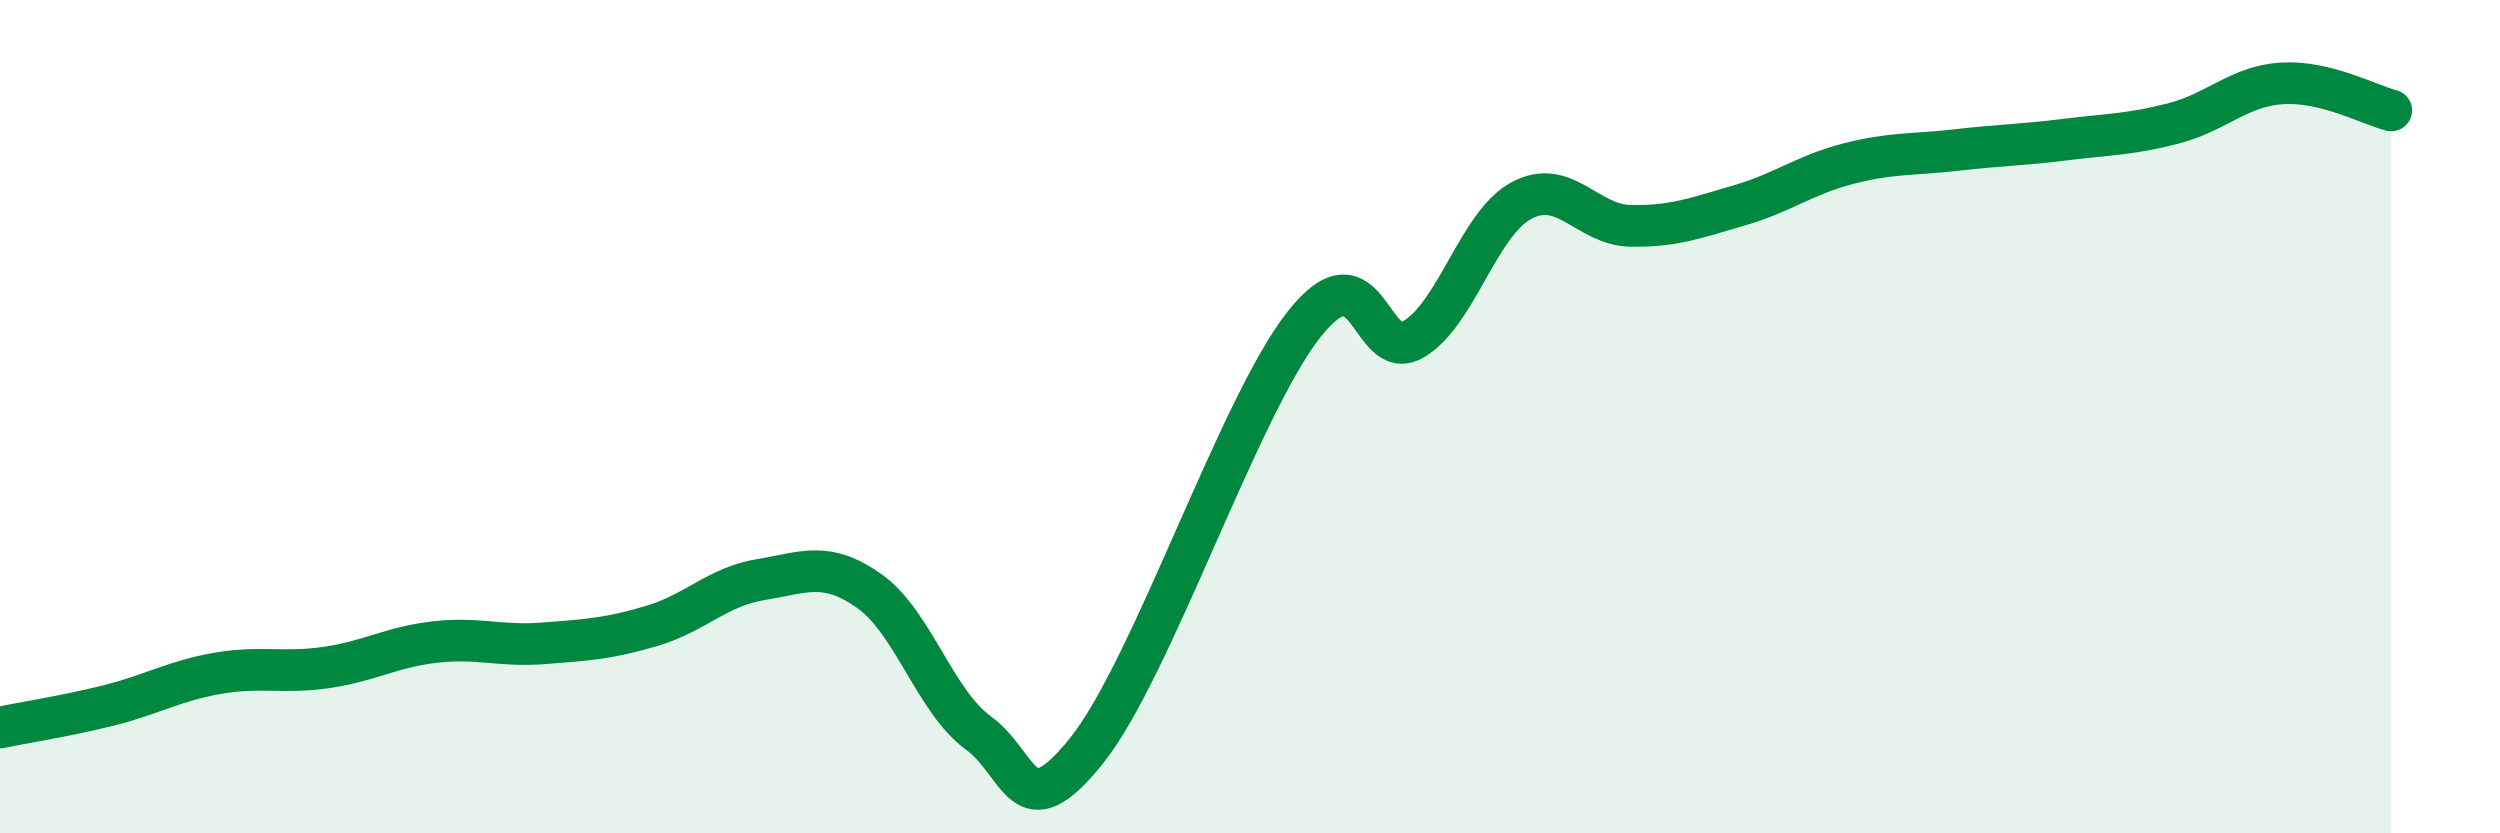
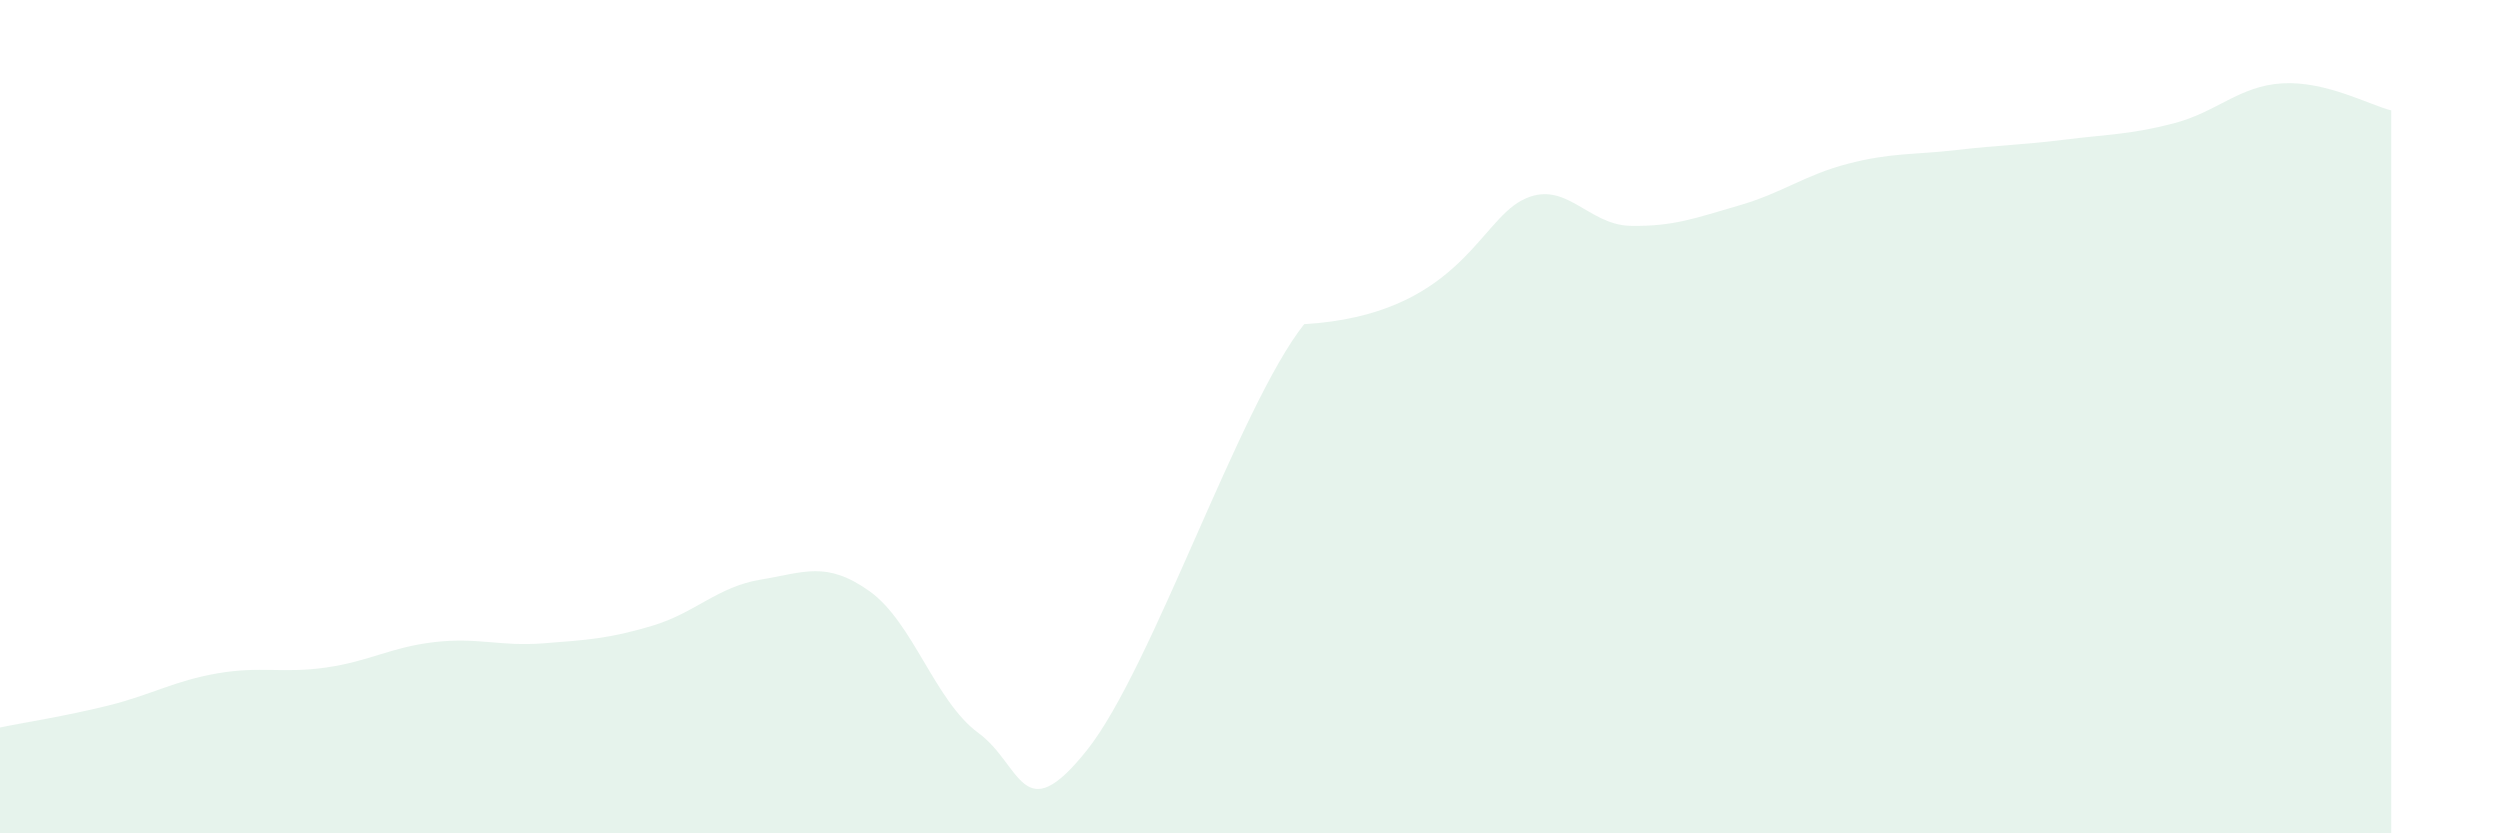
<svg xmlns="http://www.w3.org/2000/svg" width="60" height="20" viewBox="0 0 60 20">
-   <path d="M 0,17.46 C 0.52,17.35 1.57,17.19 2.61,16.93 C 3.65,16.67 4.18,16.34 5.22,16.16 C 6.26,15.98 6.79,16.17 7.83,16.02 C 8.87,15.87 9.39,15.53 10.43,15.41 C 11.47,15.29 12,15.52 13.04,15.44 C 14.08,15.36 14.61,15.33 15.65,15.02 C 16.69,14.71 17.22,14.08 18.26,13.91 C 19.3,13.74 19.83,13.45 20.87,14.19 C 21.91,14.93 22.44,16.83 23.48,17.59 C 24.52,18.35 24.53,19.96 26.09,18 C 27.65,16.04 29.74,9.75 31.3,7.78 C 32.86,5.81 32.87,8.74 33.91,8.15 C 34.95,7.56 35.48,5.36 36.52,4.81 C 37.56,4.26 38.09,5.4 39.13,5.42 C 40.17,5.44 40.7,5.23 41.74,4.93 C 42.78,4.63 43.31,4.2 44.35,3.93 C 45.39,3.66 45.92,3.72 46.96,3.6 C 48,3.48 48.53,3.48 49.57,3.35 C 50.61,3.22 51.13,3.23 52.17,2.96 C 53.21,2.69 53.74,2.06 54.78,2 C 55.82,1.94 56.87,2.52 57.39,2.65L57.39 20L0 20Z" fill="#008740" opacity="0.1" stroke-linecap="round" stroke-linejoin="round" />
-   <path d="M 0,17.46 C 0.52,17.35 1.57,17.19 2.61,16.93 C 3.65,16.67 4.18,16.34 5.22,16.16 C 6.26,15.98 6.79,16.17 7.83,16.02 C 8.87,15.87 9.39,15.53 10.43,15.41 C 11.47,15.29 12,15.52 13.04,15.44 C 14.08,15.36 14.61,15.33 15.65,15.02 C 16.69,14.71 17.22,14.08 18.26,13.91 C 19.3,13.74 19.83,13.45 20.87,14.19 C 21.91,14.93 22.44,16.83 23.48,17.59 C 24.52,18.35 24.53,19.96 26.09,18 C 27.65,16.04 29.74,9.75 31.3,7.78 C 32.86,5.81 32.87,8.74 33.91,8.15 C 34.95,7.56 35.48,5.36 36.52,4.81 C 37.56,4.26 38.09,5.4 39.13,5.42 C 40.17,5.44 40.7,5.23 41.74,4.93 C 42.78,4.63 43.31,4.2 44.35,3.93 C 45.39,3.66 45.92,3.72 46.96,3.6 C 48,3.48 48.53,3.48 49.57,3.35 C 50.61,3.22 51.13,3.23 52.17,2.96 C 53.21,2.69 53.74,2.06 54.78,2 C 55.82,1.94 56.87,2.52 57.39,2.65" stroke="#008740" stroke-width="1" fill="none" stroke-linecap="round" stroke-linejoin="round" />
+   <path d="M 0,17.46 C 0.52,17.35 1.57,17.19 2.61,16.93 C 3.65,16.67 4.18,16.34 5.22,16.16 C 6.26,15.98 6.79,16.17 7.83,16.02 C 8.87,15.87 9.39,15.53 10.43,15.41 C 11.47,15.29 12,15.52 13.04,15.44 C 14.08,15.36 14.61,15.33 15.65,15.02 C 16.69,14.71 17.22,14.08 18.26,13.91 C 19.3,13.74 19.83,13.45 20.87,14.19 C 21.91,14.93 22.44,16.83 23.48,17.59 C 24.52,18.35 24.53,19.96 26.09,18 C 27.65,16.04 29.74,9.75 31.3,7.78 C 34.95,7.56 35.48,5.36 36.52,4.81 C 37.56,4.26 38.09,5.4 39.13,5.42 C 40.17,5.44 40.7,5.23 41.74,4.93 C 42.78,4.63 43.31,4.2 44.35,3.93 C 45.39,3.66 45.92,3.72 46.96,3.6 C 48,3.48 48.53,3.48 49.57,3.35 C 50.61,3.22 51.13,3.23 52.17,2.96 C 53.21,2.69 53.74,2.06 54.78,2 C 55.82,1.94 56.87,2.52 57.39,2.65L57.39 20L0 20Z" fill="#008740" opacity="0.1" stroke-linecap="round" stroke-linejoin="round" />
</svg>